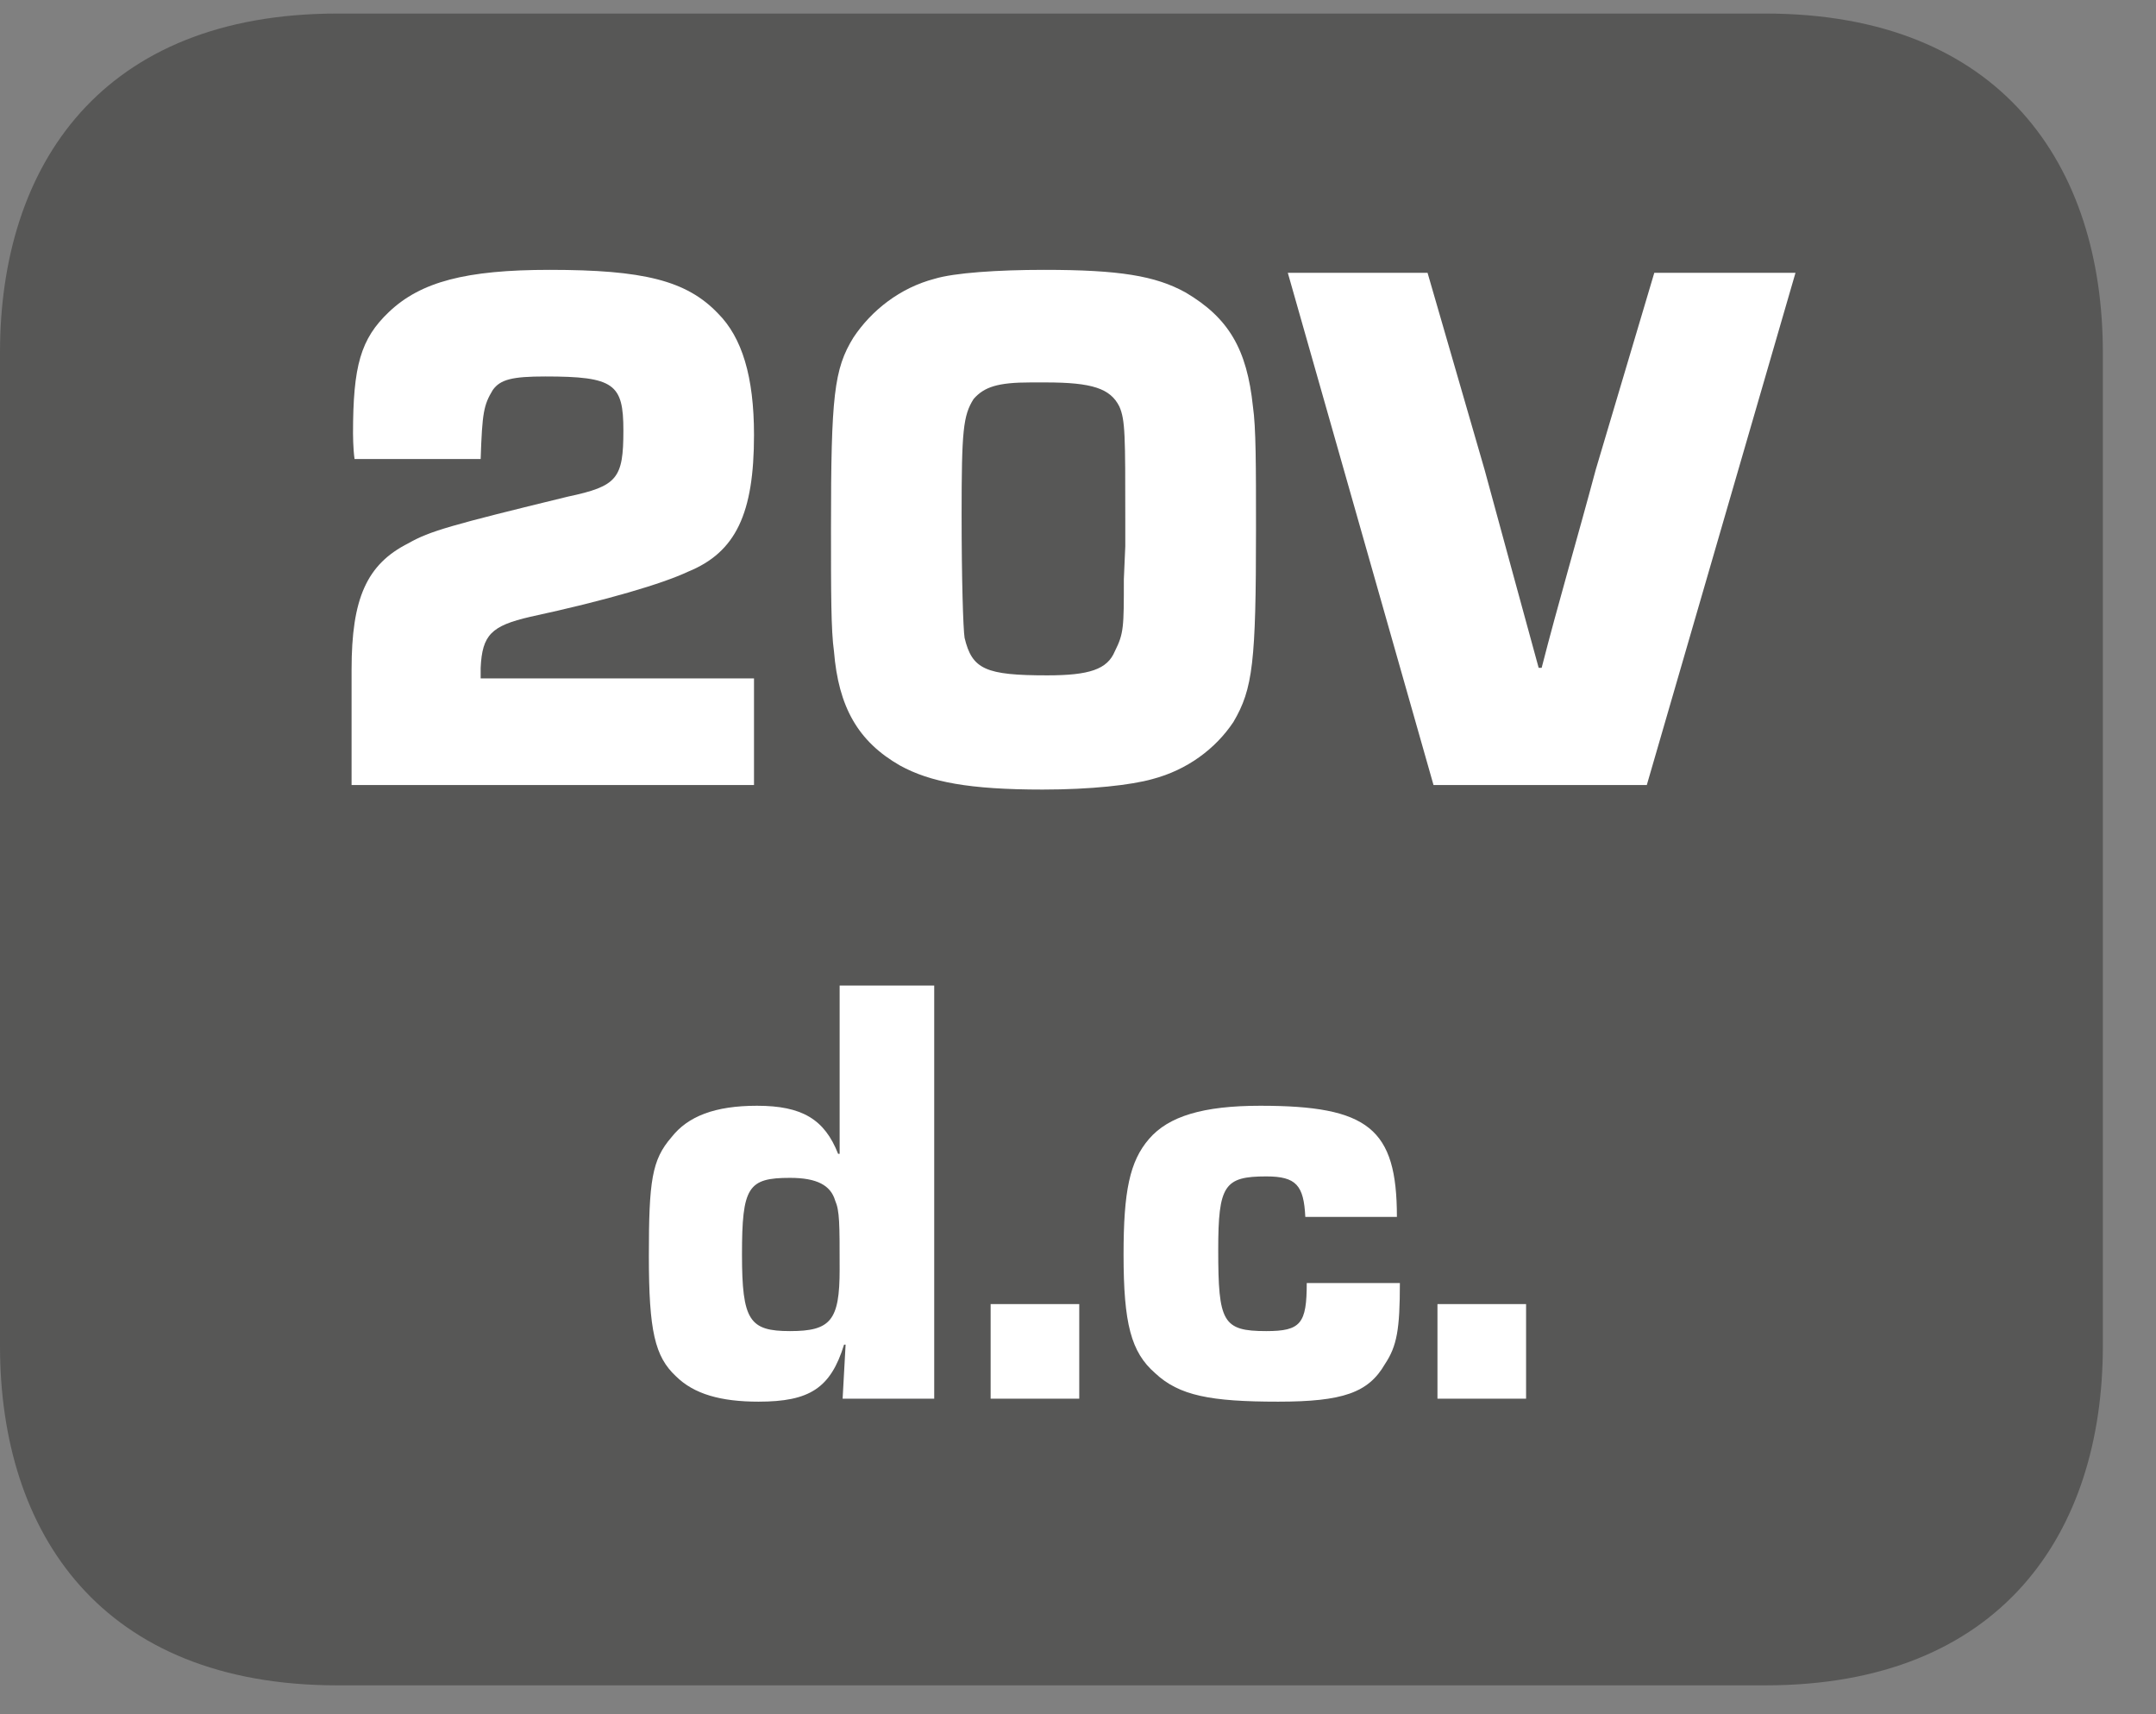
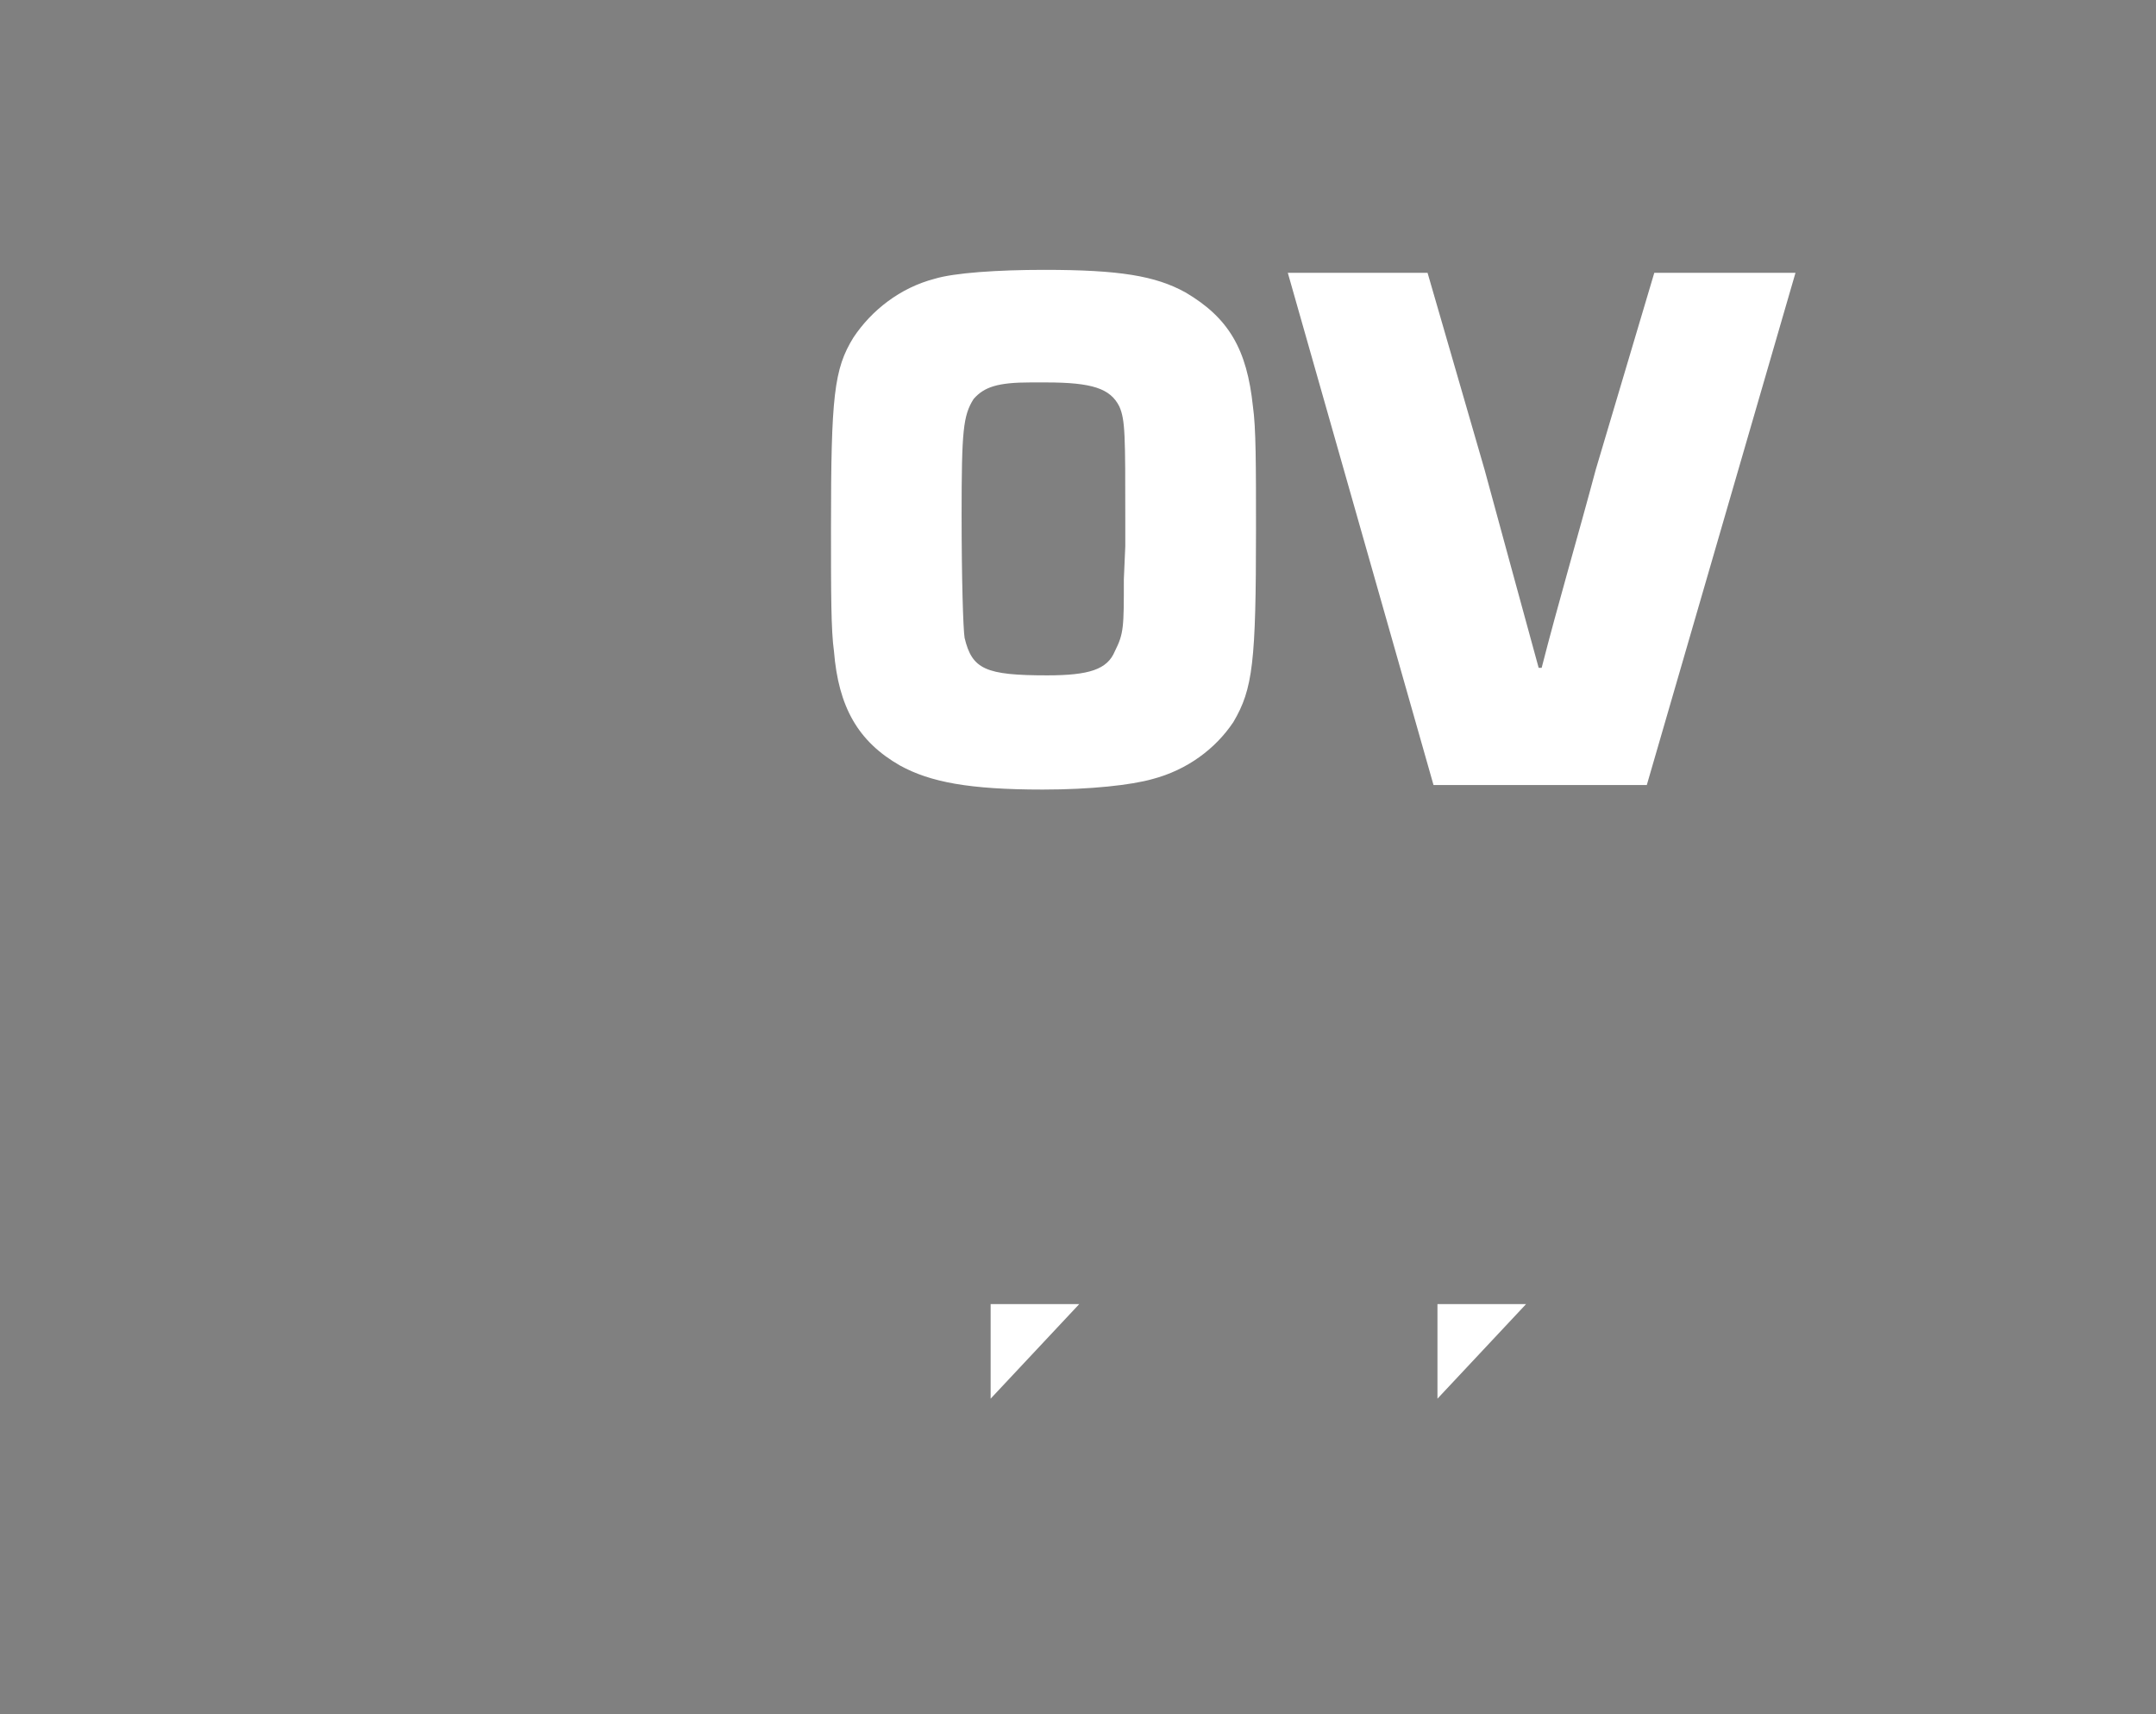
<svg xmlns="http://www.w3.org/2000/svg" xmlns:xlink="http://www.w3.org/1999/xlink" width="22.432pt" height="17.833pt" viewBox="0 0 22.432 17.833" version="1.2">
  <rect x="0" y="0" width="22.432" height="17.833" fill="#808080" stroke="none" />
  <defs>
    <g>
      <symbol overflow="visible" id="glyph0-0">
-         <path style="stroke:none;" d="" />
-       </symbol>
+         </symbol>
      <symbol overflow="visible" id="glyph0-1">
-         <path style="stroke:none;" d="M 4.656 -1.109 L 1.812 -1.109 L 1.812 -1.219 C 1.828 -1.562 1.922 -1.656 2.328 -1.75 C 3.125 -1.922 3.703 -2.094 3.969 -2.219 C 4.469 -2.422 4.656 -2.828 4.656 -3.641 C 4.656 -4.25 4.531 -4.656 4.281 -4.906 C 3.953 -5.25 3.5 -5.359 2.531 -5.359 C 1.656 -5.359 1.188 -5.234 0.859 -4.922 C 0.562 -4.641 0.484 -4.359 0.484 -3.656 C 0.484 -3.656 0.484 -3.5 0.5 -3.391 L 1.812 -3.391 C 1.828 -3.875 1.844 -3.953 1.938 -4.109 C 2.016 -4.219 2.141 -4.25 2.484 -4.25 C 3.203 -4.25 3.297 -4.172 3.297 -3.688 C 3.297 -3.188 3.234 -3.109 2.719 -3 C 1.5 -2.703 1.281 -2.641 1.062 -2.516 C 0.625 -2.297 0.469 -1.938 0.469 -1.203 L 0.469 0 L 4.656 0 Z M 4.656 -1.109 " />
-       </symbol>
+         </symbol>
      <symbol overflow="visible" id="glyph0-2">
        <path style="stroke:none;" d="M 2.562 -5.359 C 2.078 -5.359 1.625 -5.328 1.422 -5.266 C 1.062 -5.172 0.766 -4.938 0.578 -4.656 C 0.375 -4.328 0.344 -4.047 0.344 -2.672 C 0.344 -2 0.344 -1.609 0.375 -1.391 C 0.422 -0.812 0.625 -0.453 1.062 -0.203 C 1.375 -0.031 1.781 0.047 2.547 0.047 C 3.047 0.047 3.469 0 3.688 -0.062 C 4.047 -0.156 4.344 -0.375 4.531 -0.656 C 4.734 -1 4.766 -1.281 4.766 -2.656 C 4.766 -3.328 4.766 -3.719 4.734 -3.938 C 4.672 -4.531 4.484 -4.859 4.031 -5.125 C 3.719 -5.297 3.344 -5.359 2.562 -5.359 Z M 3.391 -2.141 C 3.391 -1.641 3.391 -1.578 3.297 -1.391 C 3.219 -1.203 3.031 -1.141 2.594 -1.141 C 1.953 -1.141 1.812 -1.203 1.734 -1.531 C 1.719 -1.625 1.703 -2.141 1.703 -2.812 C 1.703 -3.688 1.719 -3.844 1.828 -4.016 C 1.938 -4.141 2.078 -4.188 2.422 -4.188 L 2.578 -4.188 C 3.062 -4.188 3.25 -4.125 3.344 -3.938 C 3.406 -3.797 3.406 -3.641 3.406 -2.75 L 3.406 -2.484 Z M 3.391 -2.141 " />
      </symbol>
      <symbol overflow="visible" id="glyph0-3">
        <path style="stroke:none;" d="M 3.797 -5.328 L 3.188 -3.281 C 3 -2.578 2.797 -1.891 2.625 -1.219 L 2.594 -1.219 C 2.5 -1.562 2.406 -1.906 2.312 -2.25 C 2.219 -2.594 2.125 -2.938 2.031 -3.281 L 1.438 -5.328 L -0.016 -5.328 L 1.5 0 L 3.719 0 L 5.266 -5.328 Z M 3.797 -5.328 " />
      </symbol>
      <symbol overflow="visible" id="glyph1-0">
        <path style="stroke:none;" d="" />
      </symbol>
      <symbol overflow="visible" id="glyph1-1">
-         <path style="stroke:none;" d="M 3.172 -4.297 L 2.188 -4.297 L 2.188 -2.547 L 2.172 -2.547 C 2.031 -2.906 1.797 -3.047 1.328 -3.047 C 0.891 -3.047 0.609 -2.938 0.438 -2.719 C 0.234 -2.484 0.203 -2.266 0.203 -1.484 C 0.203 -0.703 0.266 -0.438 0.484 -0.234 C 0.672 -0.047 0.953 0.031 1.344 0.031 C 1.875 0.031 2.094 -0.109 2.234 -0.562 L 2.25 -0.562 L 2.219 0 L 3.172 0 Z M 1.672 -2.297 C 1.953 -2.297 2.094 -2.219 2.141 -2.062 C 2.188 -1.953 2.188 -1.828 2.188 -1.344 C 2.188 -0.812 2.094 -0.703 1.672 -0.703 C 1.25 -0.703 1.172 -0.812 1.172 -1.5 C 1.172 -2.203 1.234 -2.297 1.672 -2.297 Z M 1.672 -2.297 " />
-       </symbol>
+         </symbol>
      <symbol overflow="visible" id="glyph1-2">
-         <path style="stroke:none;" d="M 1.188 -0.984 L 0.266 -0.984 L 0.266 0 L 1.188 0 Z M 1.188 -0.984 " />
+         <path style="stroke:none;" d="M 1.188 -0.984 L 0.266 -0.984 L 0.266 0 Z M 1.188 -0.984 " />
      </symbol>
      <symbol overflow="visible" id="glyph1-3">
-         <path style="stroke:none;" d="M 2.109 -1.203 C 2.109 -0.781 2.047 -0.703 1.688 -0.703 C 1.234 -0.703 1.188 -0.797 1.188 -1.547 C 1.188 -2.219 1.25 -2.312 1.688 -2.312 C 2 -2.312 2.078 -2.219 2.094 -1.891 L 3.047 -1.891 C 3.047 -2.812 2.75 -3.047 1.625 -3.047 C 1.031 -3.047 0.672 -2.938 0.469 -2.703 C 0.266 -2.469 0.203 -2.156 0.203 -1.5 C 0.203 -0.781 0.281 -0.484 0.531 -0.266 C 0.781 -0.031 1.109 0.031 1.812 0.031 C 2.484 0.031 2.75 -0.062 2.922 -0.359 C 3.047 -0.547 3.078 -0.719 3.078 -1.203 Z M 2.109 -1.203 " />
-       </symbol>
+         </symbol>
    </g>
    <clipPath id="clip1">
      <path d="M 0 0.141 L 21.879 0.141 L 21.879 17.531 L 0 17.531 Z M 0 0.141 " />
    </clipPath>
  </defs>
  <g id="surface1">
    <g clip-path="url(#clip1)" clip-rule="nonzero">
-       <path style=" stroke:none;fill-rule:evenodd;fill:rgb(34.117%,34.117%,33.725%);fill-opacity:1;" d="M 21.879 14 C 21.879 15.949 20.82 17.531 18.367 17.531 L 3.512 17.531 C 1.055 17.531 0 15.949 0 14 L 0 3.668 C 0 1.719 1.055 0.141 3.512 0.141 L 18.367 0.141 C 20.82 0.141 21.879 1.719 21.879 3.668 Z M 21.879 14 " />
-     </g>
+       </g>
    <g style="fill:rgb(100%,100%,100%);fill-opacity:1;">
      <use xlink:href="#glyph0-1" x="3.189" y="8.166" />
      <use xlink:href="#glyph0-2" x="8.302" y="8.166" />
      <use xlink:href="#glyph0-3" x="13.415" y="8.166" />
    </g>
    <g style="fill:rgb(100%,100%,100%);fill-opacity:1;">
      <use xlink:href="#glyph1-1" x="6.548" y="14.549" />
      <use xlink:href="#glyph1-2" x="10.041" y="14.549" />
      <use xlink:href="#glyph1-3" x="11.487" y="14.549" />
      <use xlink:href="#glyph1-2" x="14.69" y="14.549" />
    </g>
  </g>
</svg>